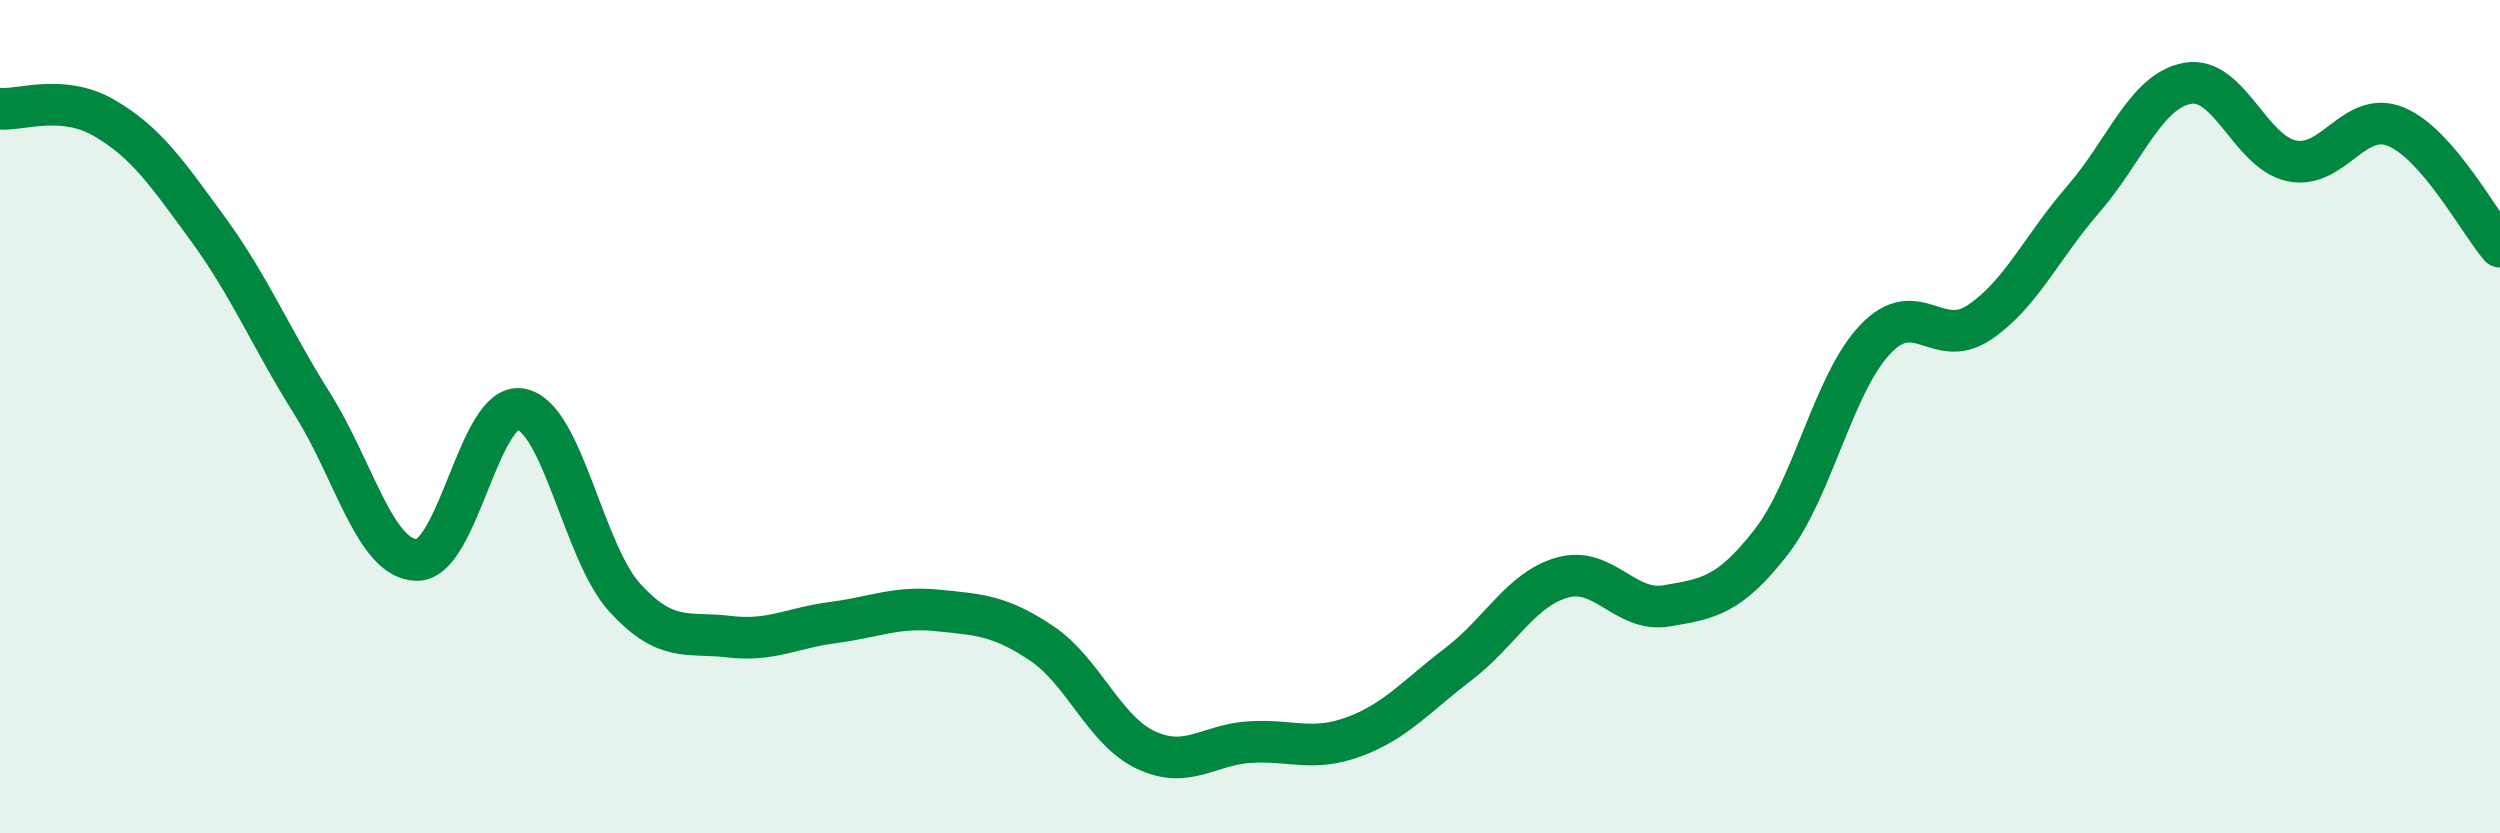
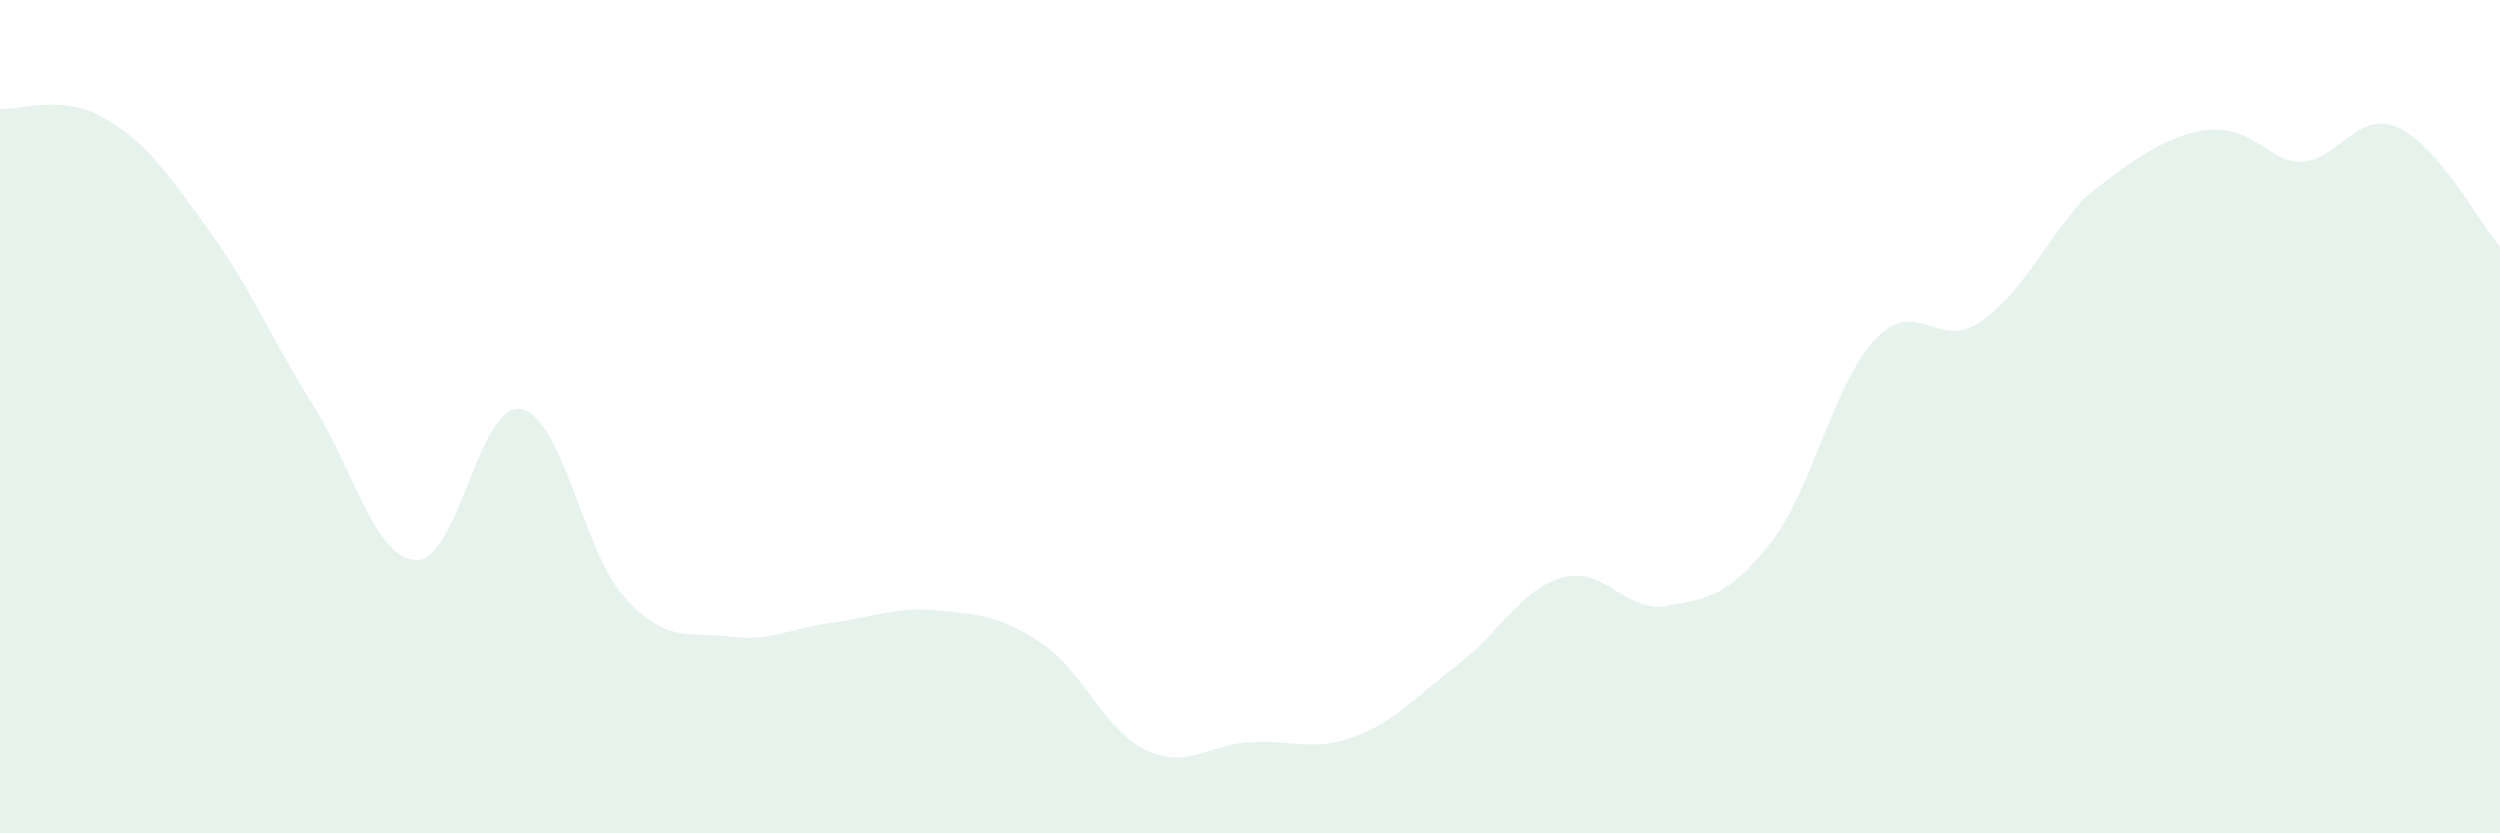
<svg xmlns="http://www.w3.org/2000/svg" width="60" height="20" viewBox="0 0 60 20">
-   <path d="M 0,2.61 C 0.5,2.65 1.5,2.25 2.5,2.83 C 3.5,3.41 4,4.14 5,5.51 C 6,6.88 6.5,8.11 7.5,9.7 C 8.5,11.29 9,13.42 10,13.44 C 11,13.46 11.5,9.64 12.5,9.82 C 13.5,10 14,13.26 15,14.35 C 16,15.44 16.5,15.16 17.5,15.28 C 18.5,15.4 19,15.07 20,14.94 C 21,14.81 21.5,14.55 22.5,14.65 C 23.5,14.75 24,14.77 25,15.44 C 26,16.11 26.5,17.53 27.5,18 C 28.5,18.47 29,17.87 30,17.81 C 31,17.75 31.5,18.05 32.5,17.68 C 33.5,17.31 34,16.7 35,15.94 C 36,15.18 36.5,14.14 37.5,13.86 C 38.5,13.58 39,14.71 40,14.54 C 41,14.37 41.5,14.3 42.5,13.02 C 43.5,11.74 44,9.21 45,8.15 C 46,7.09 46.5,8.41 47.5,7.74 C 48.5,7.07 49,5.93 50,4.78 C 51,3.63 51.5,2.18 52.5,2 C 53.5,1.82 54,3.65 55,3.86 C 56,4.07 56.5,2.63 57.5,3.04 C 58.5,3.45 59.5,5.34 60,5.92L60 20L0 20Z" fill="#008740" opacity="0.1" stroke-linecap="round" stroke-linejoin="round" />
-   <path d="M 0,2.61 C 0.5,2.65 1.5,2.25 2.5,2.83 C 3.5,3.41 4,4.14 5,5.51 C 6,6.88 6.5,8.11 7.5,9.7 C 8.5,11.29 9,13.42 10,13.44 C 11,13.46 11.5,9.64 12.5,9.82 C 13.5,10 14,13.26 15,14.35 C 16,15.44 16.5,15.16 17.5,15.28 C 18.5,15.4 19,15.07 20,14.94 C 21,14.81 21.5,14.55 22.5,14.65 C 23.5,14.75 24,14.77 25,15.44 C 26,16.11 26.5,17.53 27.5,18 C 28.5,18.47 29,17.87 30,17.81 C 31,17.75 31.5,18.05 32.5,17.68 C 33.5,17.31 34,16.7 35,15.94 C 36,15.18 36.5,14.14 37.5,13.86 C 38.5,13.58 39,14.71 40,14.54 C 41,14.37 41.5,14.3 42.5,13.02 C 43.5,11.74 44,9.21 45,8.15 C 46,7.09 46.5,8.41 47.5,7.74 C 48.5,7.07 49,5.93 50,4.78 C 51,3.63 51.5,2.18 52.5,2 C 53.5,1.82 54,3.65 55,3.86 C 56,4.07 56.5,2.63 57.5,3.04 C 58.5,3.45 59.5,5.34 60,5.92" stroke="#008740" stroke-width="1" fill="none" stroke-linecap="round" stroke-linejoin="round" />
+   <path d="M 0,2.61 C 0.5,2.65 1.5,2.25 2.5,2.83 C 3.5,3.41 4,4.14 5,5.51 C 6,6.88 6.5,8.11 7.5,9.7 C 8.5,11.29 9,13.42 10,13.44 C 11,13.46 11.5,9.64 12.5,9.82 C 13.5,10 14,13.26 15,14.35 C 16,15.44 16.5,15.16 17.5,15.28 C 18.5,15.4 19,15.07 20,14.94 C 21,14.81 21.5,14.55 22.5,14.65 C 23.5,14.75 24,14.77 25,15.44 C 26,16.11 26.5,17.53 27.5,18 C 28.5,18.47 29,17.87 30,17.81 C 31,17.75 31.5,18.05 32.5,17.68 C 33.5,17.31 34,16.7 35,15.94 C 36,15.18 36.5,14.14 37.5,13.86 C 38.5,13.58 39,14.71 40,14.54 C 41,14.37 41.5,14.3 42.5,13.02 C 43.5,11.74 44,9.21 45,8.15 C 46,7.09 46.5,8.41 47.5,7.74 C 48.5,7.07 49,5.93 50,4.78 C 53.5,1.82 54,3.65 55,3.86 C 56,4.07 56.5,2.63 57.5,3.04 C 58.5,3.45 59.5,5.34 60,5.92L60 20L0 20Z" fill="#008740" opacity="0.1" stroke-linecap="round" stroke-linejoin="round" />
</svg>